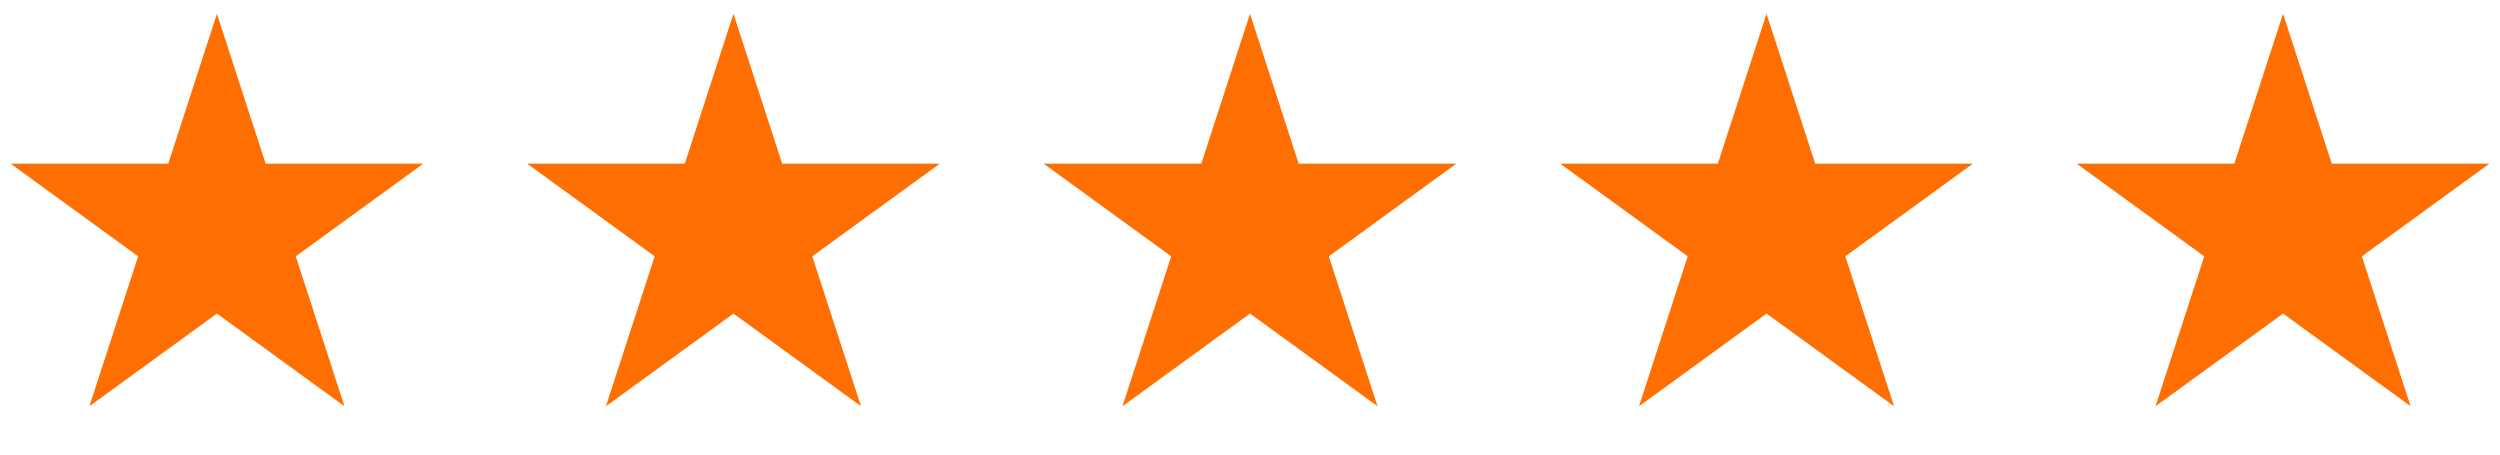
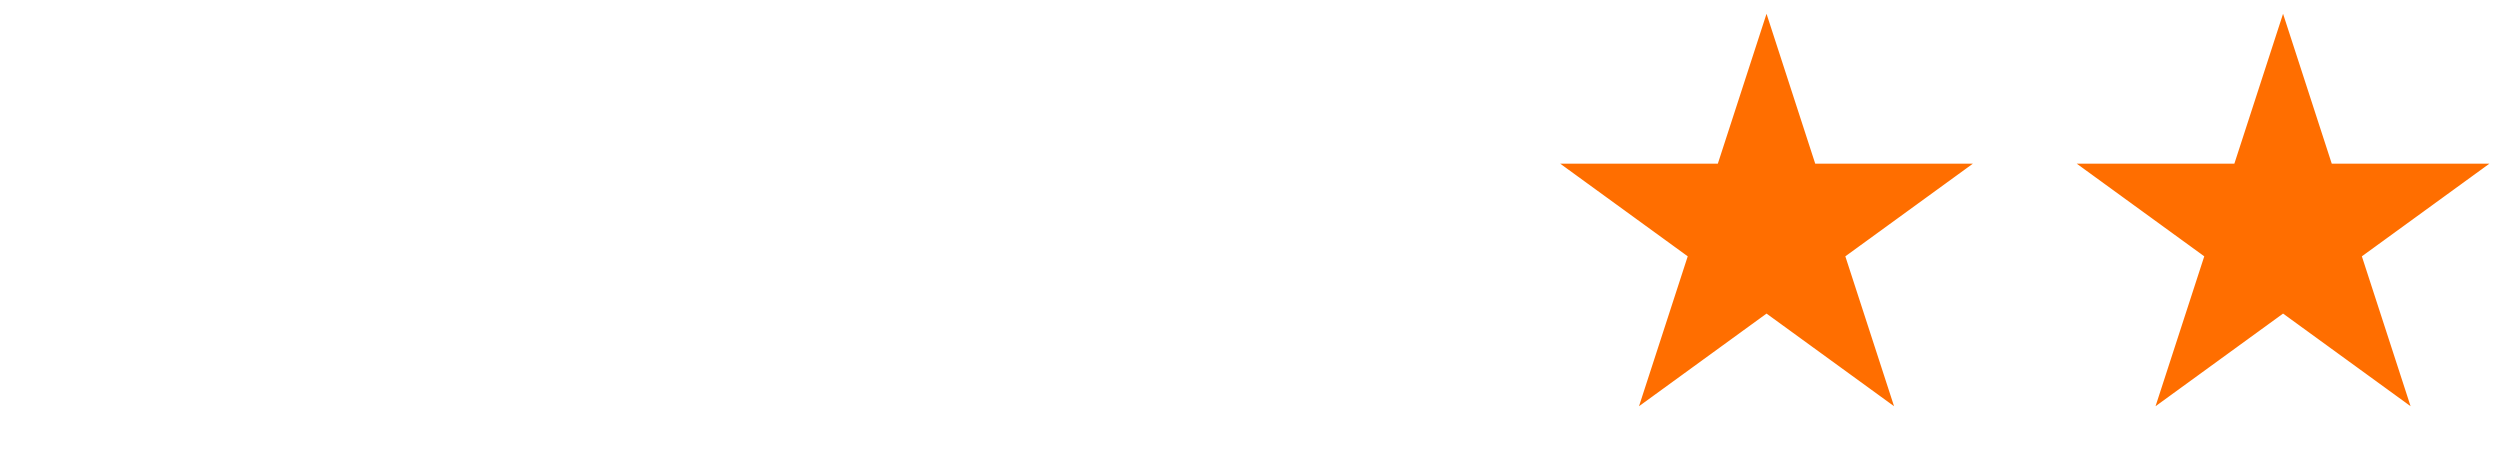
<svg xmlns="http://www.w3.org/2000/svg" width="121" height="22" viewBox="0 0 121 22" fill="none">
-   <path d="M10.5 0.667L12.857 7.922H20.486L14.314 12.406L16.672 19.661L10.5 15.177L4.328 19.661L6.686 12.406L0.514 7.922H8.143L10.5 0.667Z" fill="#FF6E00" />
-   <path d="M35.5 0.667L37.857 7.922H45.486L39.314 12.406L41.672 19.661L35.5 15.177L29.328 19.661L31.686 12.406L25.514 7.922H33.143L35.5 0.667Z" fill="#FF6E00" />
-   <path d="M60.5 0.667L62.857 7.922H70.486L64.314 12.406L66.672 19.661L60.5 15.177L54.328 19.661L56.686 12.406L50.514 7.922H58.143L60.5 0.667Z" fill="#FF6E00" />
  <path d="M85.5 0.667L87.857 7.922H95.486L89.314 12.406L91.672 19.661L85.5 15.177L79.328 19.661L81.686 12.406L75.514 7.922H83.143L85.5 0.667Z" fill="#FF6E00" />
  <path d="M110.5 0.667L112.857 7.922H120.486L114.314 12.406L116.672 19.661L110.5 15.177L104.328 19.661L106.686 12.406L100.514 7.922H108.143L110.5 0.667Z" fill="#FF6E00" />
</svg>